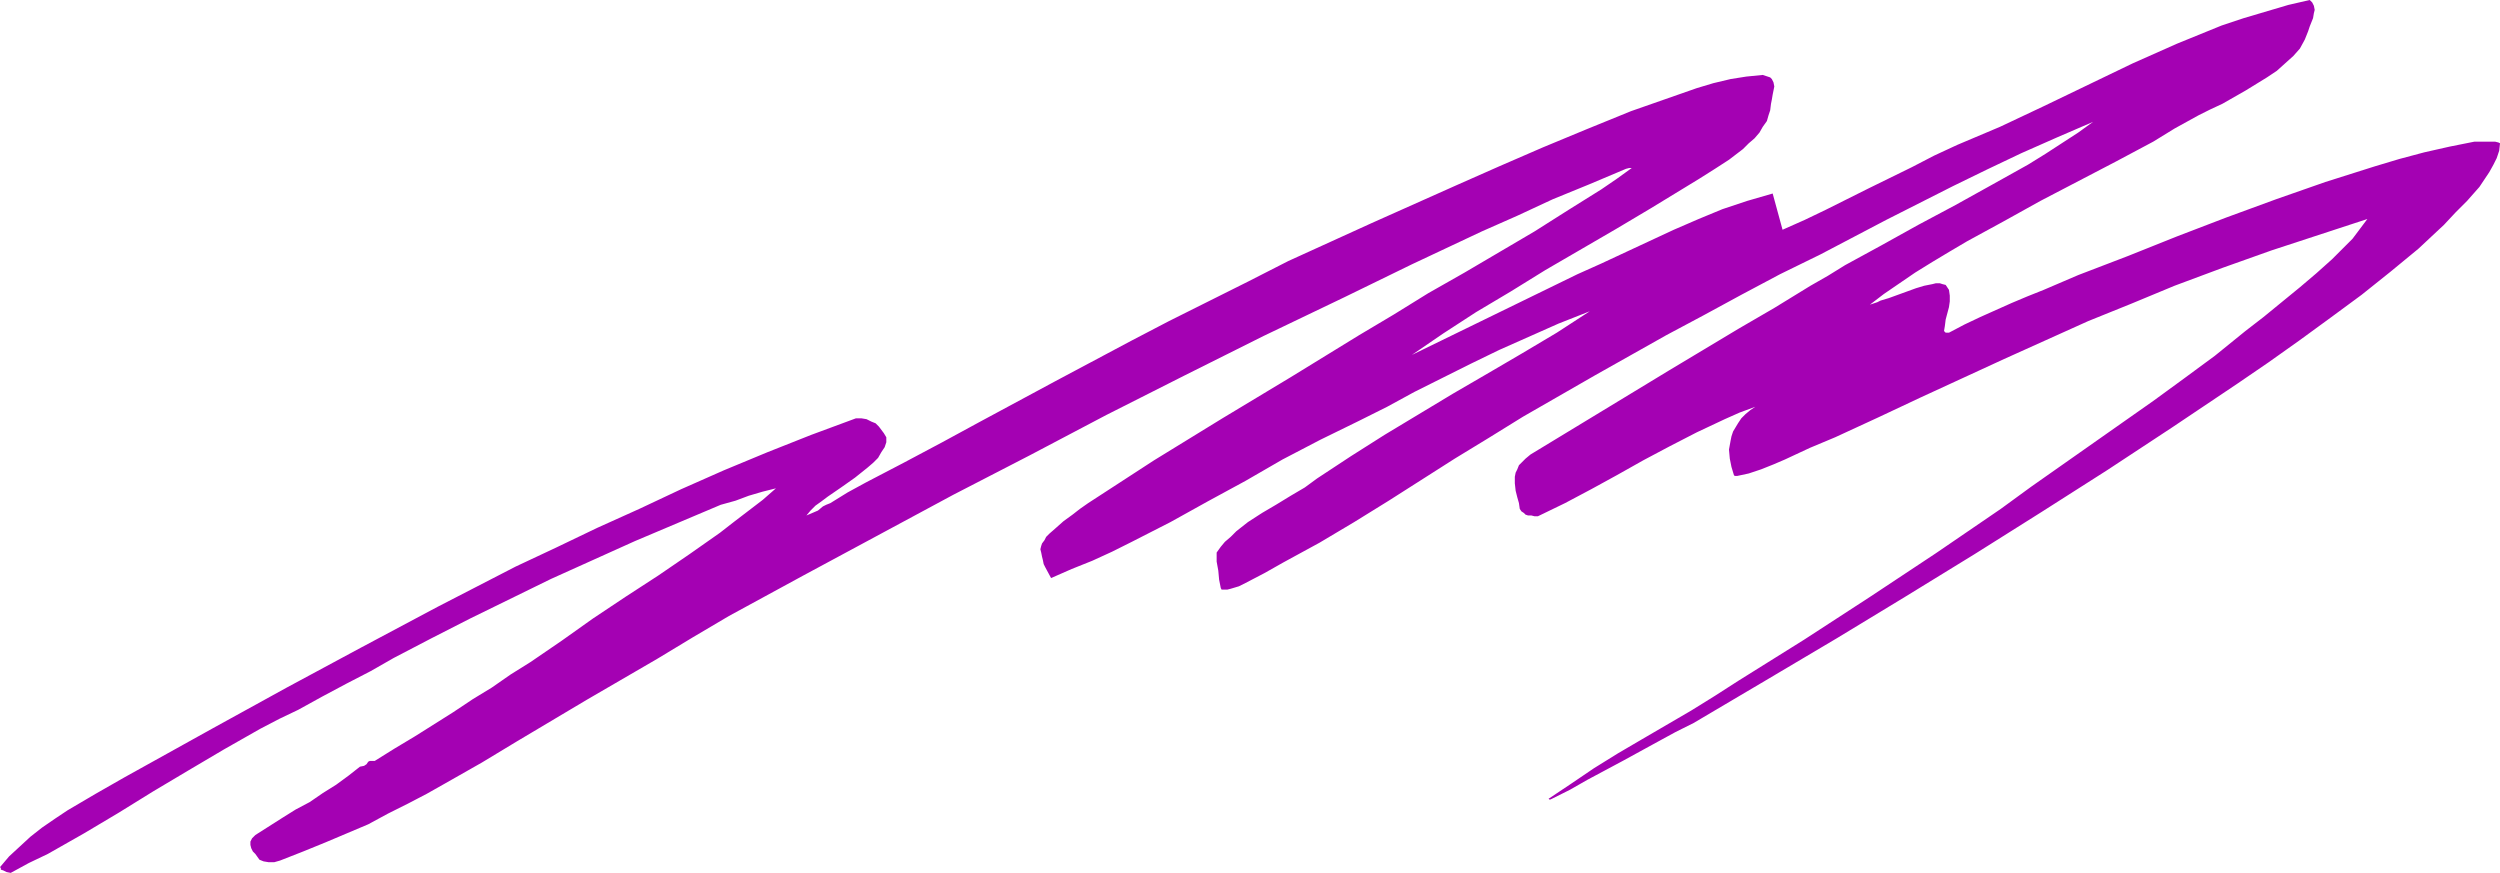
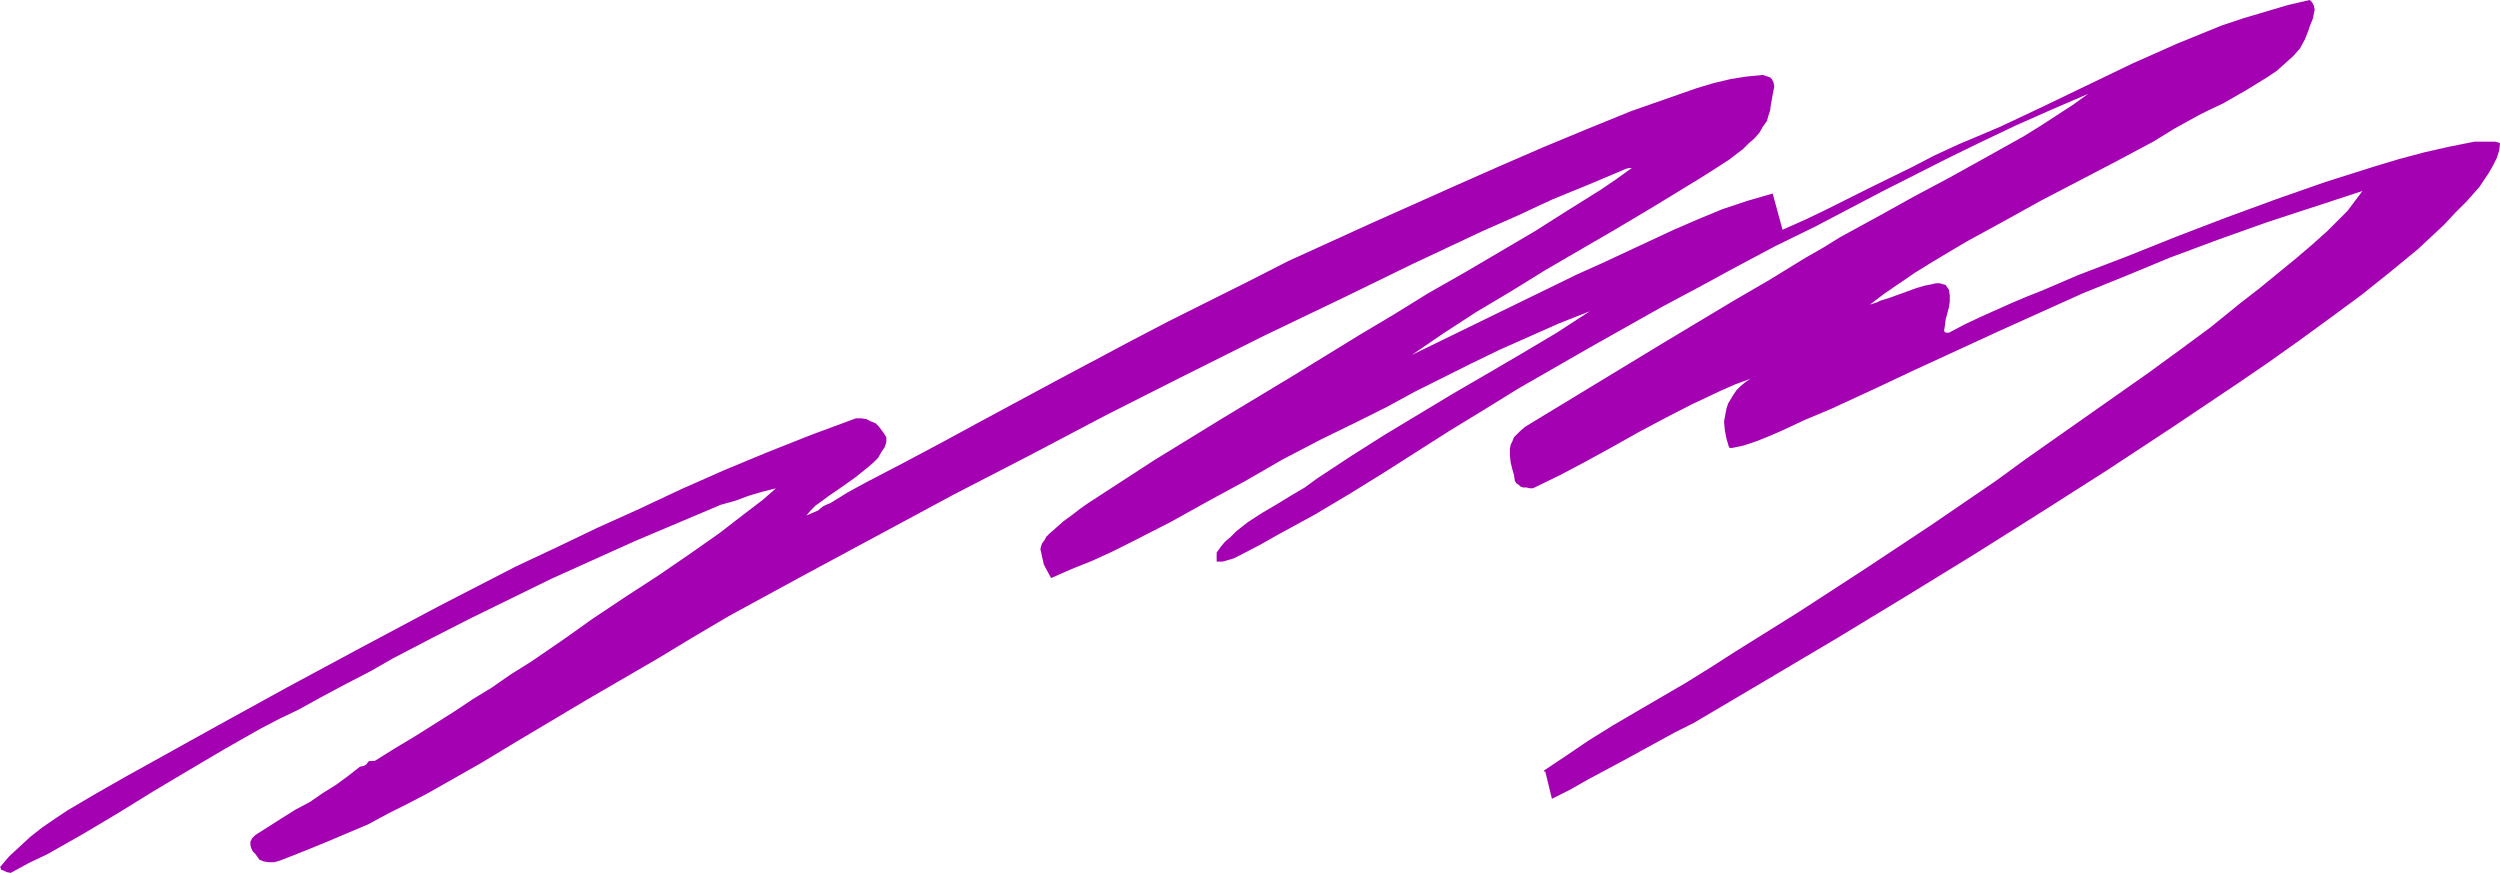
<svg xmlns="http://www.w3.org/2000/svg" xmlns:ns1="http://sodipodi.sourceforge.net/DTD/sodipodi-0.dtd" xmlns:ns2="http://www.inkscape.org/namespaces/inkscape" version="1.0" width="129.766mm" height="45.309mm" id="svg1" ns1:docname="Stroke 276.wmf">
  <ns1:namedview id="namedview1" pagecolor="#ffffff" bordercolor="#000000" borderopacity="0.25" ns2:showpageshadow="2" ns2:pageopacity="0.0" ns2:pagecheckerboard="0" ns2:deskcolor="#d1d1d1" ns2:document-units="mm" />
  <defs id="defs1">
    <pattern id="WMFhbasepattern" patternUnits="userSpaceOnUse" width="6" height="6" x="0" y="0" />
  </defs>
-   <path style="fill:#a401b3;fill-opacity:1;fill-rule:evenodd;stroke:none" d="m 304.454,156.708 3.555,-1.777 3.394,-1.939 6.949,-3.716 6.787,-3.716 3.555,-1.939 3.555,-1.777 14.221,-8.401 13.898,-8.239 13.574,-8.239 13.413,-8.239 13.09,-8.239 12.928,-8.239 12.766,-8.401 12.766,-8.562 6.141,-4.2 6.141,-4.362 5.979,-4.362 6.141,-4.524 5.656,-4.524 2.747,-2.262 2.747,-2.262 2.586,-2.423 2.424,-2.262 2.262,-2.423 2.262,-2.262 2.424,-2.746 0.97,-1.454 0.97,-1.454 0.808,-1.454 0.646,-1.292 0.485,-1.454 0.162,-1.454 -0.323,-0.162 -0.646,-0.162 h -2.586 -1.454 l -4.848,0.969 -5.01,1.131 -4.848,1.292 -4.848,1.454 -9.696,3.07 -9.696,3.393 -9.696,3.554 -9.696,3.716 -9.696,3.877 -9.696,3.716 -3.394,1.454 -3.394,1.454 -3.232,1.292 -3.07,1.292 -6.141,2.746 -3.07,1.454 -3.07,1.616 h -0.646 l -0.162,-0.162 -0.162,-0.162 0.162,-0.969 0.162,-1.292 0.646,-2.423 0.162,-1.131 v -1.131 l -0.162,-1.131 -0.323,-0.485 -0.323,-0.485 -0.646,-0.162 -0.485,-0.162 h -0.808 l -0.646,0.162 -1.616,0.323 -1.616,0.485 -1.778,0.646 -1.778,0.646 -1.778,0.646 -1.616,0.485 -0.646,0.323 -0.485,0.162 -0.97,0.323 2.747,-2.1 3.07,-2.1 3.07,-2.1 3.394,-2.1 3.232,-1.939 3.555,-2.1 7.11,-3.877 7.272,-4.039 7.434,-3.877 7.434,-3.877 7.272,-3.877 2.101,-1.292 2.101,-1.292 4.686,-2.585 2.262,-1.131 2.424,-1.131 4.525,-2.585 2.101,-1.292 2.101,-1.292 1.939,-1.292 1.616,-1.454 1.616,-1.454 1.293,-1.454 0.97,-1.777 0.646,-1.616 0.323,-0.969 0.646,-1.616 0.162,-0.969 0.162,-0.646 -0.162,-0.808 -0.323,-0.646 L 453.126,0 l -4.202,0.969 -4.363,1.292 -4.363,1.292 -4.363,1.454 -4.363,1.777 -4.363,1.777 -8.726,3.877 -8.726,4.2 -8.726,4.2 -8.565,4.039 -4.202,1.777 -4.202,1.777 -4.525,2.1 -4.363,2.262 -8.565,4.2 -8.403,4.2 -4.04,1.939 -4.363,1.939 -1.939,-7.108 -5.01,1.454 -4.848,1.616 -4.686,1.939 -4.848,2.1 -9.373,4.362 -4.848,2.262 -4.686,2.1 -32.482,15.832 3.07,-2.1 3.07,-2.1 6.464,-4.2 6.787,-4.039 6.787,-4.2 6.949,-4.039 6.949,-4.039 6.787,-4.039 6.626,-4.039 2.909,-1.777 3.07,-1.939 2.747,-1.777 2.747,-2.1 1.131,-1.131 1.131,-0.969 0.97,-1.131 0.646,-1.131 0.808,-1.131 0.323,-1.131 0.323,-0.969 0.162,-1.292 0.162,-0.808 0.162,-0.969 0.162,-0.808 0.162,-0.808 -0.162,-0.808 -0.323,-0.646 -0.323,-0.323 -0.485,-0.162 -0.485,-0.162 -0.485,-0.162 -3.232,0.323 -3.07,0.485 -3.394,0.808 -3.232,0.969 -6.464,2.262 -6.464,2.262 -8.726,3.554 -8.565,3.554 -8.565,3.716 -8.403,3.716 -16.645,7.431 -16.322,7.431 -7.918,4.039 -7.757,3.877 -7.757,3.877 -7.434,3.877 -14.867,7.916 -14.706,7.916 -7.434,4.039 -7.595,4.039 -7.434,3.877 -3.555,1.939 -3.394,2.1 -0.808,0.323 -0.646,0.323 -0.97,0.808 -1.131,0.485 -1.131,0.485 0.808,-0.969 0.97,-0.969 1.131,-0.808 1.293,-0.969 2.586,-1.777 2.747,-1.939 2.424,-1.939 1.131,-0.969 0.97,-0.969 0.646,-1.131 0.646,-0.969 0.323,-0.969 v -0.969 l -0.485,-0.808 -0.485,-0.646 -0.485,-0.646 -0.646,-0.646 -0.808,-0.323 -0.97,-0.485 -0.97,-0.162 h -1.131 l -8.726,3.231 -8.565,3.393 -8.565,3.554 -8.403,3.716 -8.242,3.877 -8.242,3.716 -8.08,3.877 -7.918,3.716 -15.352,7.916 -14.867,7.916 -14.706,7.916 -14.382,7.916 -5.818,3.231 -11.635,6.462 -5.656,3.231 -2.747,1.616 -2.747,1.616 -2.424,1.616 -2.586,1.777 -2.262,1.777 -2.101,1.939 L 1.778,168.016 0,170.117 0.162,170.278 v 0.323 l 0.485,0.162 0.646,0.323 0.808,0.162 3.555,-1.939 3.717,-1.777 7.11,-4.039 6.787,-4.039 6.787,-4.2 6.787,-4.039 7.11,-4.2 7.11,-4.039 3.717,-1.939 3.717,-1.777 4.686,-2.585 4.848,-2.585 4.686,-2.423 4.525,-2.585 7.434,-3.877 7.595,-3.877 7.918,-3.877 7.918,-3.877 8.242,-3.716 8.242,-3.716 8.403,-3.554 8.403,-3.554 2.909,-0.808 2.586,-0.969 2.747,-0.808 2.586,-0.646 -2.586,2.262 -2.747,2.1 -2.747,2.1 -2.909,2.262 -5.979,4.2 -6.141,4.2 -6.464,4.2 -6.302,4.2 -6.141,4.362 -6.141,4.2 -3.878,2.423 -3.717,2.585 -3.717,2.262 -3.878,2.585 -7.434,4.685 -4.04,2.423 -3.878,2.423 h -0.97 l -0.323,0.162 -0.323,0.485 -0.485,0.323 -0.808,0.162 -2.262,1.777 -2.424,1.777 -2.586,1.616 -2.586,1.777 -2.747,1.454 -2.586,1.616 -5.333,3.393 -0.323,0.323 -0.323,0.323 -0.323,0.646 v 0.646 l 0.162,0.646 0.323,0.646 0.485,0.485 0.808,1.131 0.808,0.323 0.97,0.162 h 1.131 l 1.131,-0.323 4.525,-1.777 4.363,-1.777 4.202,-1.777 4.202,-1.777 3.878,-2.1 3.878,-1.939 3.717,-1.939 3.717,-2.1 7.11,-4.039 6.949,-4.2 6.787,-4.039 6.787,-4.039 6.949,-4.039 6.949,-4.039 6.949,-4.2 3.555,-2.1 3.555,-2.1 14.544,-7.916 14.706,-7.916 14.706,-7.916 15.029,-7.755 15.029,-7.916 15.352,-7.755 15.514,-7.755 15.837,-7.593 6.626,-3.231 6.626,-3.231 13.736,-6.462 6.949,-3.07 6.949,-3.231 7.11,-2.908 7.272,-3.07 0.646,-0.162 h 0.485 l -2.909,2.1 -3.07,2.1 -6.464,4.039 -6.626,4.2 -13.736,8.078 -7.11,4.039 -6.787,4.2 -6.787,4.039 -13.413,8.239 -13.413,8.078 -13.413,8.239 -6.464,4.2 -6.464,4.2 -1.616,1.131 -1.454,1.131 -1.778,1.292 -1.454,1.292 -1.293,1.131 -0.646,0.646 -0.323,0.646 -0.485,0.646 -0.162,0.485 -0.162,0.646 0.162,0.646 0.162,0.808 0.162,0.646 0.162,0.808 0.323,0.646 1.131,2.1 4.04,-1.777 4.04,-1.616 3.878,-1.777 3.878,-1.939 7.595,-3.877 7.272,-4.039 7.434,-4.039 7.272,-4.2 7.434,-3.877 7.595,-3.716 5.494,-2.746 5.333,-2.908 10.989,-5.493 5.656,-2.746 5.818,-2.585 5.818,-2.585 6.141,-2.423 -6.464,4.2 -6.787,4.039 -6.626,3.877 -6.949,4.039 -13.413,8.078 -6.626,4.2 -6.626,4.362 -2.424,1.777 -2.747,1.616 -2.909,1.777 -2.747,1.616 -2.747,1.777 -2.262,1.777 -1.131,1.131 -1.131,0.969 -0.808,0.969 -0.808,1.131 v 0.969 0.808 l 0.323,1.777 0.162,1.777 0.323,1.616 0.162,0.323 h 0.646 0.485 l 0.646,-0.162 1.616,-0.485 0.646,-0.323 0.646,-0.323 3.717,-1.939 3.717,-2.1 7.11,-3.877 6.787,-4.039 6.787,-4.2 12.928,-8.239 6.626,-4.039 6.787,-4.2 14.059,-8.078 14.059,-7.916 7.272,-3.877 7.434,-4.039 7.595,-4.039 7.918,-3.877 12.928,-6.785 13.09,-6.624 6.626,-3.231 6.787,-3.231 6.949,-3.07 7.11,-3.07 -2.909,2.1 -3.232,2.1 -3.232,2.1 -3.394,2.1 -6.949,3.877 -7.272,4.039 -7.272,3.877 -7.272,4.039 -7.11,3.877 -3.394,2.1 -3.394,1.939 -7.11,4.362 -6.949,4.039 -13.736,8.239 -13.574,8.239 -13.574,8.239 -0.97,0.808 -0.646,0.646 -0.646,0.646 -0.323,0.808 -0.323,0.646 -0.162,0.808 v 1.292 l 0.162,1.454 0.323,1.292 0.323,1.131 0.162,1.131 0.323,0.485 0.485,0.323 0.323,0.323 0.485,0.162 h 0.323 0.323 l 0.646,0.162 h 0.646 l 5.333,-2.585 5.171,-2.746 5.01,-2.746 5.171,-2.908 5.171,-2.746 5.333,-2.746 5.494,-2.585 2.909,-1.292 3.07,-1.131 -0.97,0.646 -0.97,0.808 -0.808,0.808 -0.646,0.969 -0.485,0.808 -0.485,0.808 -0.323,0.969 -0.162,0.808 -0.323,1.777 0.162,1.777 0.323,1.616 0.485,1.616 0.162,0.162 h 0.162 0.323 l 2.262,-0.485 2.424,-0.808 2.424,-0.969 2.262,-0.969 4.848,-2.262 5.01,-2.1 8.403,-3.877 8.242,-3.877 16.483,-7.593 8.242,-3.716 8.242,-3.716 8.403,-3.393 8.565,-3.554 9.534,-3.554 9.534,-3.393 9.373,-3.07 9.373,-3.07 -0.97,1.292 -0.97,1.292 -0.97,1.292 -1.293,1.292 -1.293,1.292 -1.454,1.454 -3.07,2.746 -3.232,2.746 -3.555,2.908 -3.555,2.908 -3.555,2.746 -5.979,4.847 -6.141,4.524 -5.979,4.362 -5.979,4.2 -11.958,8.401 -5.979,4.2 -5.979,4.362 -12.766,8.724 -12.928,8.562 -12.928,8.401 -6.464,4.039 -6.464,4.039 -4.525,2.908 -4.686,2.908 -9.696,5.654 -4.686,2.746 -4.686,2.908 -4.525,3.07 -4.363,2.908 0.162,0.162 h 0.162 z" id="path1" />
+   <path style="fill:#a401b3;fill-opacity:1;fill-rule:evenodd;stroke:none" d="m 304.454,156.708 3.555,-1.777 3.394,-1.939 6.949,-3.716 6.787,-3.716 3.555,-1.939 3.555,-1.777 14.221,-8.401 13.898,-8.239 13.574,-8.239 13.413,-8.239 13.09,-8.239 12.928,-8.239 12.766,-8.401 12.766,-8.562 6.141,-4.2 6.141,-4.362 5.979,-4.362 6.141,-4.524 5.656,-4.524 2.747,-2.262 2.747,-2.262 2.586,-2.423 2.424,-2.262 2.262,-2.423 2.262,-2.262 2.424,-2.746 0.97,-1.454 0.97,-1.454 0.808,-1.454 0.646,-1.292 0.485,-1.454 0.162,-1.454 -0.323,-0.162 -0.646,-0.162 h -2.586 -1.454 l -4.848,0.969 -5.01,1.131 -4.848,1.292 -4.848,1.454 -9.696,3.07 -9.696,3.393 -9.696,3.554 -9.696,3.716 -9.696,3.877 -9.696,3.716 -3.394,1.454 -3.394,1.454 -3.232,1.292 -3.07,1.292 -6.141,2.746 -3.07,1.454 -3.07,1.616 h -0.646 l -0.162,-0.162 -0.162,-0.162 0.162,-0.969 0.162,-1.292 0.646,-2.423 0.162,-1.131 v -1.131 l -0.162,-1.131 -0.323,-0.485 -0.323,-0.485 -0.646,-0.162 -0.485,-0.162 h -0.808 l -0.646,0.162 -1.616,0.323 -1.616,0.485 -1.778,0.646 -1.778,0.646 -1.778,0.646 -1.616,0.485 -0.646,0.323 -0.485,0.162 -0.97,0.323 2.747,-2.1 3.07,-2.1 3.07,-2.1 3.394,-2.1 3.232,-1.939 3.555,-2.1 7.11,-3.877 7.272,-4.039 7.434,-3.877 7.434,-3.877 7.272,-3.877 2.101,-1.292 2.101,-1.292 4.686,-2.585 2.262,-1.131 2.424,-1.131 4.525,-2.585 2.101,-1.292 2.101,-1.292 1.939,-1.292 1.616,-1.454 1.616,-1.454 1.293,-1.454 0.97,-1.777 0.646,-1.616 0.323,-0.969 0.646,-1.616 0.162,-0.969 0.162,-0.646 -0.162,-0.808 -0.323,-0.646 L 453.126,0 l -4.202,0.969 -4.363,1.292 -4.363,1.292 -4.363,1.454 -4.363,1.777 -4.363,1.777 -8.726,3.877 -8.726,4.2 -8.726,4.2 -8.565,4.039 -4.202,1.777 -4.202,1.777 -4.525,2.1 -4.363,2.262 -8.565,4.2 -8.403,4.2 -4.04,1.939 -4.363,1.939 -1.939,-7.108 -5.01,1.454 -4.848,1.616 -4.686,1.939 -4.848,2.1 -9.373,4.362 -4.848,2.262 -4.686,2.1 -32.482,15.832 3.07,-2.1 3.07,-2.1 6.464,-4.2 6.787,-4.039 6.787,-4.2 6.949,-4.039 6.949,-4.039 6.787,-4.039 6.626,-4.039 2.909,-1.777 3.07,-1.939 2.747,-1.777 2.747,-2.1 1.131,-1.131 1.131,-0.969 0.97,-1.131 0.646,-1.131 0.808,-1.131 0.323,-1.131 0.323,-0.969 0.162,-1.292 0.162,-0.808 0.162,-0.969 0.162,-0.808 0.162,-0.808 -0.162,-0.808 -0.323,-0.646 -0.323,-0.323 -0.485,-0.162 -0.485,-0.162 -0.485,-0.162 -3.232,0.323 -3.07,0.485 -3.394,0.808 -3.232,0.969 -6.464,2.262 -6.464,2.262 -8.726,3.554 -8.565,3.554 -8.565,3.716 -8.403,3.716 -16.645,7.431 -16.322,7.431 -7.918,4.039 -7.757,3.877 -7.757,3.877 -7.434,3.877 -14.867,7.916 -14.706,7.916 -7.434,4.039 -7.595,4.039 -7.434,3.877 -3.555,1.939 -3.394,2.1 -0.808,0.323 -0.646,0.323 -0.97,0.808 -1.131,0.485 -1.131,0.485 0.808,-0.969 0.97,-0.969 1.131,-0.808 1.293,-0.969 2.586,-1.777 2.747,-1.939 2.424,-1.939 1.131,-0.969 0.97,-0.969 0.646,-1.131 0.646,-0.969 0.323,-0.969 v -0.969 l -0.485,-0.808 -0.485,-0.646 -0.485,-0.646 -0.646,-0.646 -0.808,-0.323 -0.97,-0.485 -0.97,-0.162 h -1.131 l -8.726,3.231 -8.565,3.393 -8.565,3.554 -8.403,3.716 -8.242,3.877 -8.242,3.716 -8.08,3.877 -7.918,3.716 -15.352,7.916 -14.867,7.916 -14.706,7.916 -14.382,7.916 -5.818,3.231 -11.635,6.462 -5.656,3.231 -2.747,1.616 -2.747,1.616 -2.424,1.616 -2.586,1.777 -2.262,1.777 -2.101,1.939 L 1.778,168.016 0,170.117 0.162,170.278 v 0.323 l 0.485,0.162 0.646,0.323 0.808,0.162 3.555,-1.939 3.717,-1.777 7.11,-4.039 6.787,-4.039 6.787,-4.2 6.787,-4.039 7.11,-4.2 7.11,-4.039 3.717,-1.939 3.717,-1.777 4.686,-2.585 4.848,-2.585 4.686,-2.423 4.525,-2.585 7.434,-3.877 7.595,-3.877 7.918,-3.877 7.918,-3.877 8.242,-3.716 8.242,-3.716 8.403,-3.554 8.403,-3.554 2.909,-0.808 2.586,-0.969 2.747,-0.808 2.586,-0.646 -2.586,2.262 -2.747,2.1 -2.747,2.1 -2.909,2.262 -5.979,4.2 -6.141,4.2 -6.464,4.2 -6.302,4.2 -6.141,4.362 -6.141,4.2 -3.878,2.423 -3.717,2.585 -3.717,2.262 -3.878,2.585 -7.434,4.685 -4.04,2.423 -3.878,2.423 h -0.97 l -0.323,0.162 -0.323,0.485 -0.485,0.323 -0.808,0.162 -2.262,1.777 -2.424,1.777 -2.586,1.616 -2.586,1.777 -2.747,1.454 -2.586,1.616 -5.333,3.393 -0.323,0.323 -0.323,0.323 -0.323,0.646 v 0.646 l 0.162,0.646 0.323,0.646 0.485,0.485 0.808,1.131 0.808,0.323 0.97,0.162 h 1.131 l 1.131,-0.323 4.525,-1.777 4.363,-1.777 4.202,-1.777 4.202,-1.777 3.878,-2.1 3.878,-1.939 3.717,-1.939 3.717,-2.1 7.11,-4.039 6.949,-4.2 6.787,-4.039 6.787,-4.039 6.949,-4.039 6.949,-4.039 6.949,-4.2 3.555,-2.1 3.555,-2.1 14.544,-7.916 14.706,-7.916 14.706,-7.916 15.029,-7.755 15.029,-7.916 15.352,-7.755 15.514,-7.755 15.837,-7.593 6.626,-3.231 6.626,-3.231 13.736,-6.462 6.949,-3.07 6.949,-3.231 7.11,-2.908 7.272,-3.07 0.646,-0.162 h 0.485 l -2.909,2.1 -3.07,2.1 -6.464,4.039 -6.626,4.2 -13.736,8.078 -7.11,4.039 -6.787,4.2 -6.787,4.039 -13.413,8.239 -13.413,8.078 -13.413,8.239 -6.464,4.2 -6.464,4.2 -1.616,1.131 -1.454,1.131 -1.778,1.292 -1.454,1.292 -1.293,1.131 -0.646,0.646 -0.323,0.646 -0.485,0.646 -0.162,0.485 -0.162,0.646 0.162,0.646 0.162,0.808 0.162,0.646 0.162,0.808 0.323,0.646 1.131,2.1 4.04,-1.777 4.04,-1.616 3.878,-1.777 3.878,-1.939 7.595,-3.877 7.272,-4.039 7.434,-4.039 7.272,-4.2 7.434,-3.877 7.595,-3.716 5.494,-2.746 5.333,-2.908 10.989,-5.493 5.656,-2.746 5.818,-2.585 5.818,-2.585 6.141,-2.423 -6.464,4.2 -6.787,4.039 -6.626,3.877 -6.949,4.039 -13.413,8.078 -6.626,4.2 -6.626,4.362 -2.424,1.777 -2.747,1.616 -2.909,1.777 -2.747,1.616 -2.747,1.777 -2.262,1.777 -1.131,1.131 -1.131,0.969 -0.808,0.969 -0.808,1.131 v 0.969 0.808 h 0.646 0.485 l 0.646,-0.162 1.616,-0.485 0.646,-0.323 0.646,-0.323 3.717,-1.939 3.717,-2.1 7.11,-3.877 6.787,-4.039 6.787,-4.2 12.928,-8.239 6.626,-4.039 6.787,-4.2 14.059,-8.078 14.059,-7.916 7.272,-3.877 7.434,-4.039 7.595,-4.039 7.918,-3.877 12.928,-6.785 13.09,-6.624 6.626,-3.231 6.787,-3.231 6.949,-3.07 7.11,-3.07 -2.909,2.1 -3.232,2.1 -3.232,2.1 -3.394,2.1 -6.949,3.877 -7.272,4.039 -7.272,3.877 -7.272,4.039 -7.11,3.877 -3.394,2.1 -3.394,1.939 -7.11,4.362 -6.949,4.039 -13.736,8.239 -13.574,8.239 -13.574,8.239 -0.97,0.808 -0.646,0.646 -0.646,0.646 -0.323,0.808 -0.323,0.646 -0.162,0.808 v 1.292 l 0.162,1.454 0.323,1.292 0.323,1.131 0.162,1.131 0.323,0.485 0.485,0.323 0.323,0.323 0.485,0.162 h 0.323 0.323 l 0.646,0.162 h 0.646 l 5.333,-2.585 5.171,-2.746 5.01,-2.746 5.171,-2.908 5.171,-2.746 5.333,-2.746 5.494,-2.585 2.909,-1.292 3.07,-1.131 -0.97,0.646 -0.97,0.808 -0.808,0.808 -0.646,0.969 -0.485,0.808 -0.485,0.808 -0.323,0.969 -0.162,0.808 -0.323,1.777 0.162,1.777 0.323,1.616 0.485,1.616 0.162,0.162 h 0.162 0.323 l 2.262,-0.485 2.424,-0.808 2.424,-0.969 2.262,-0.969 4.848,-2.262 5.01,-2.1 8.403,-3.877 8.242,-3.877 16.483,-7.593 8.242,-3.716 8.242,-3.716 8.403,-3.393 8.565,-3.554 9.534,-3.554 9.534,-3.393 9.373,-3.07 9.373,-3.07 -0.97,1.292 -0.97,1.292 -0.97,1.292 -1.293,1.292 -1.293,1.292 -1.454,1.454 -3.07,2.746 -3.232,2.746 -3.555,2.908 -3.555,2.908 -3.555,2.746 -5.979,4.847 -6.141,4.524 -5.979,4.362 -5.979,4.2 -11.958,8.401 -5.979,4.2 -5.979,4.362 -12.766,8.724 -12.928,8.562 -12.928,8.401 -6.464,4.039 -6.464,4.039 -4.525,2.908 -4.686,2.908 -9.696,5.654 -4.686,2.746 -4.686,2.908 -4.525,3.07 -4.363,2.908 0.162,0.162 h 0.162 z" id="path1" />
</svg>